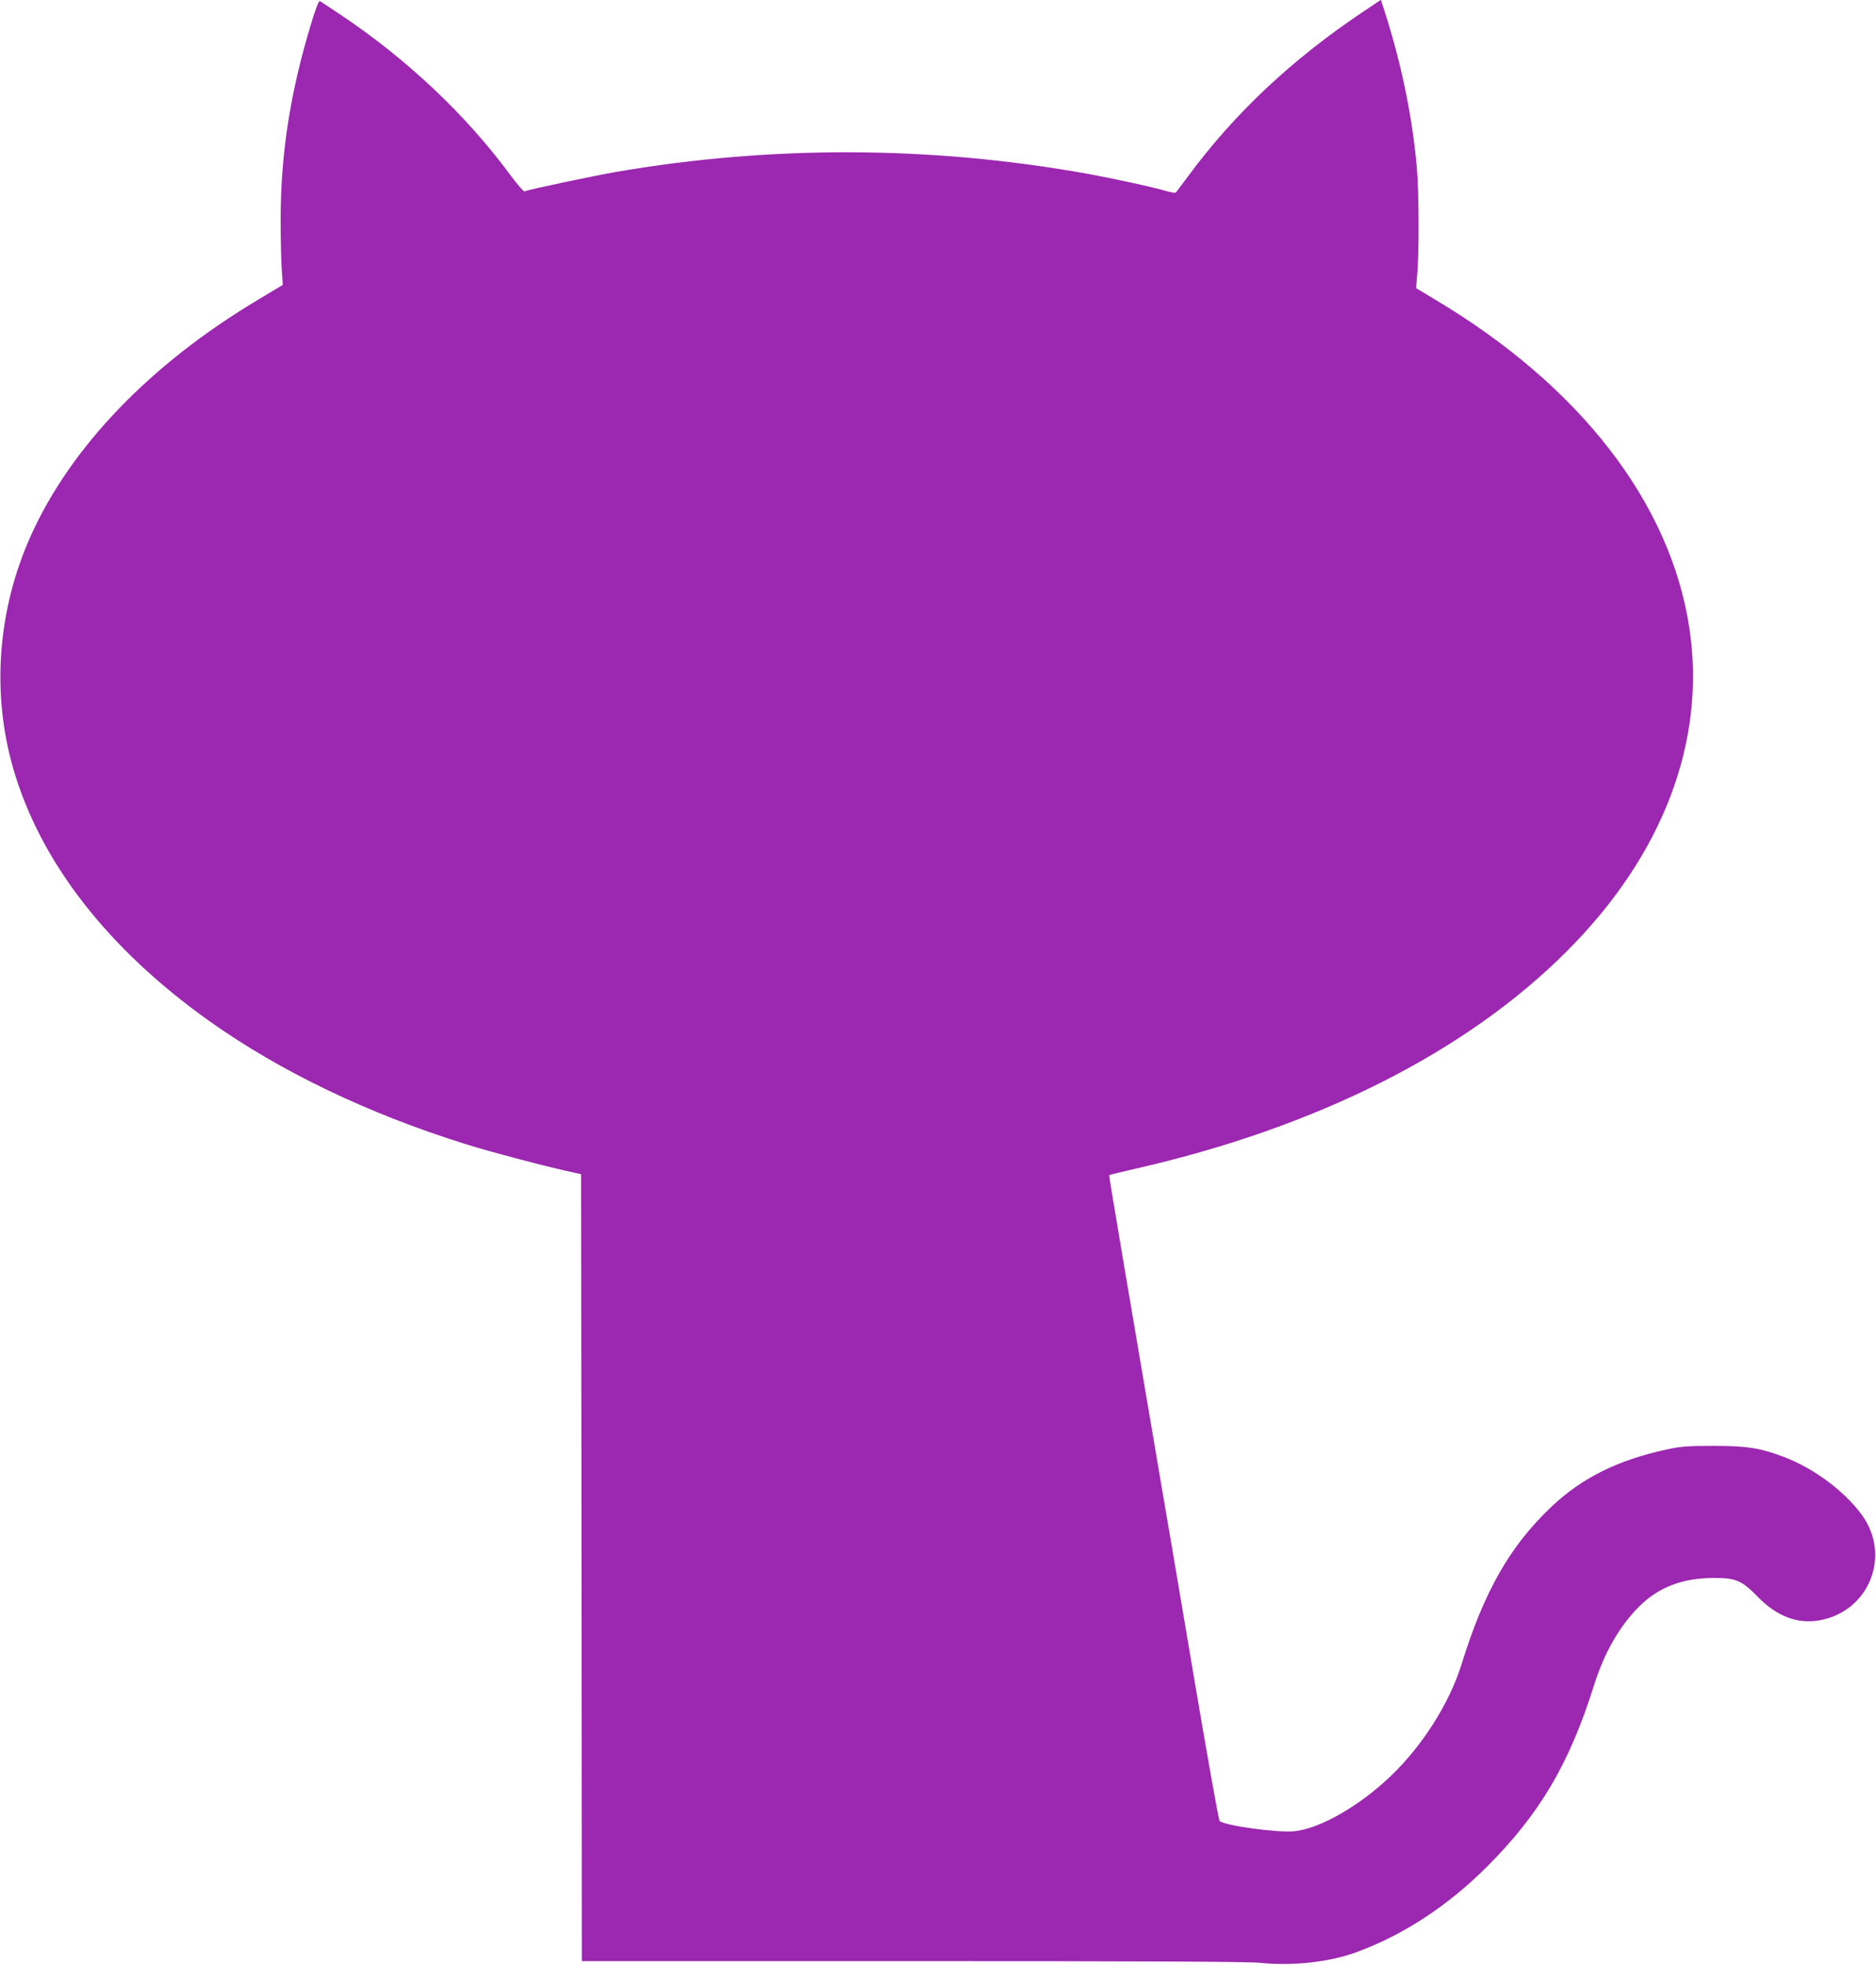
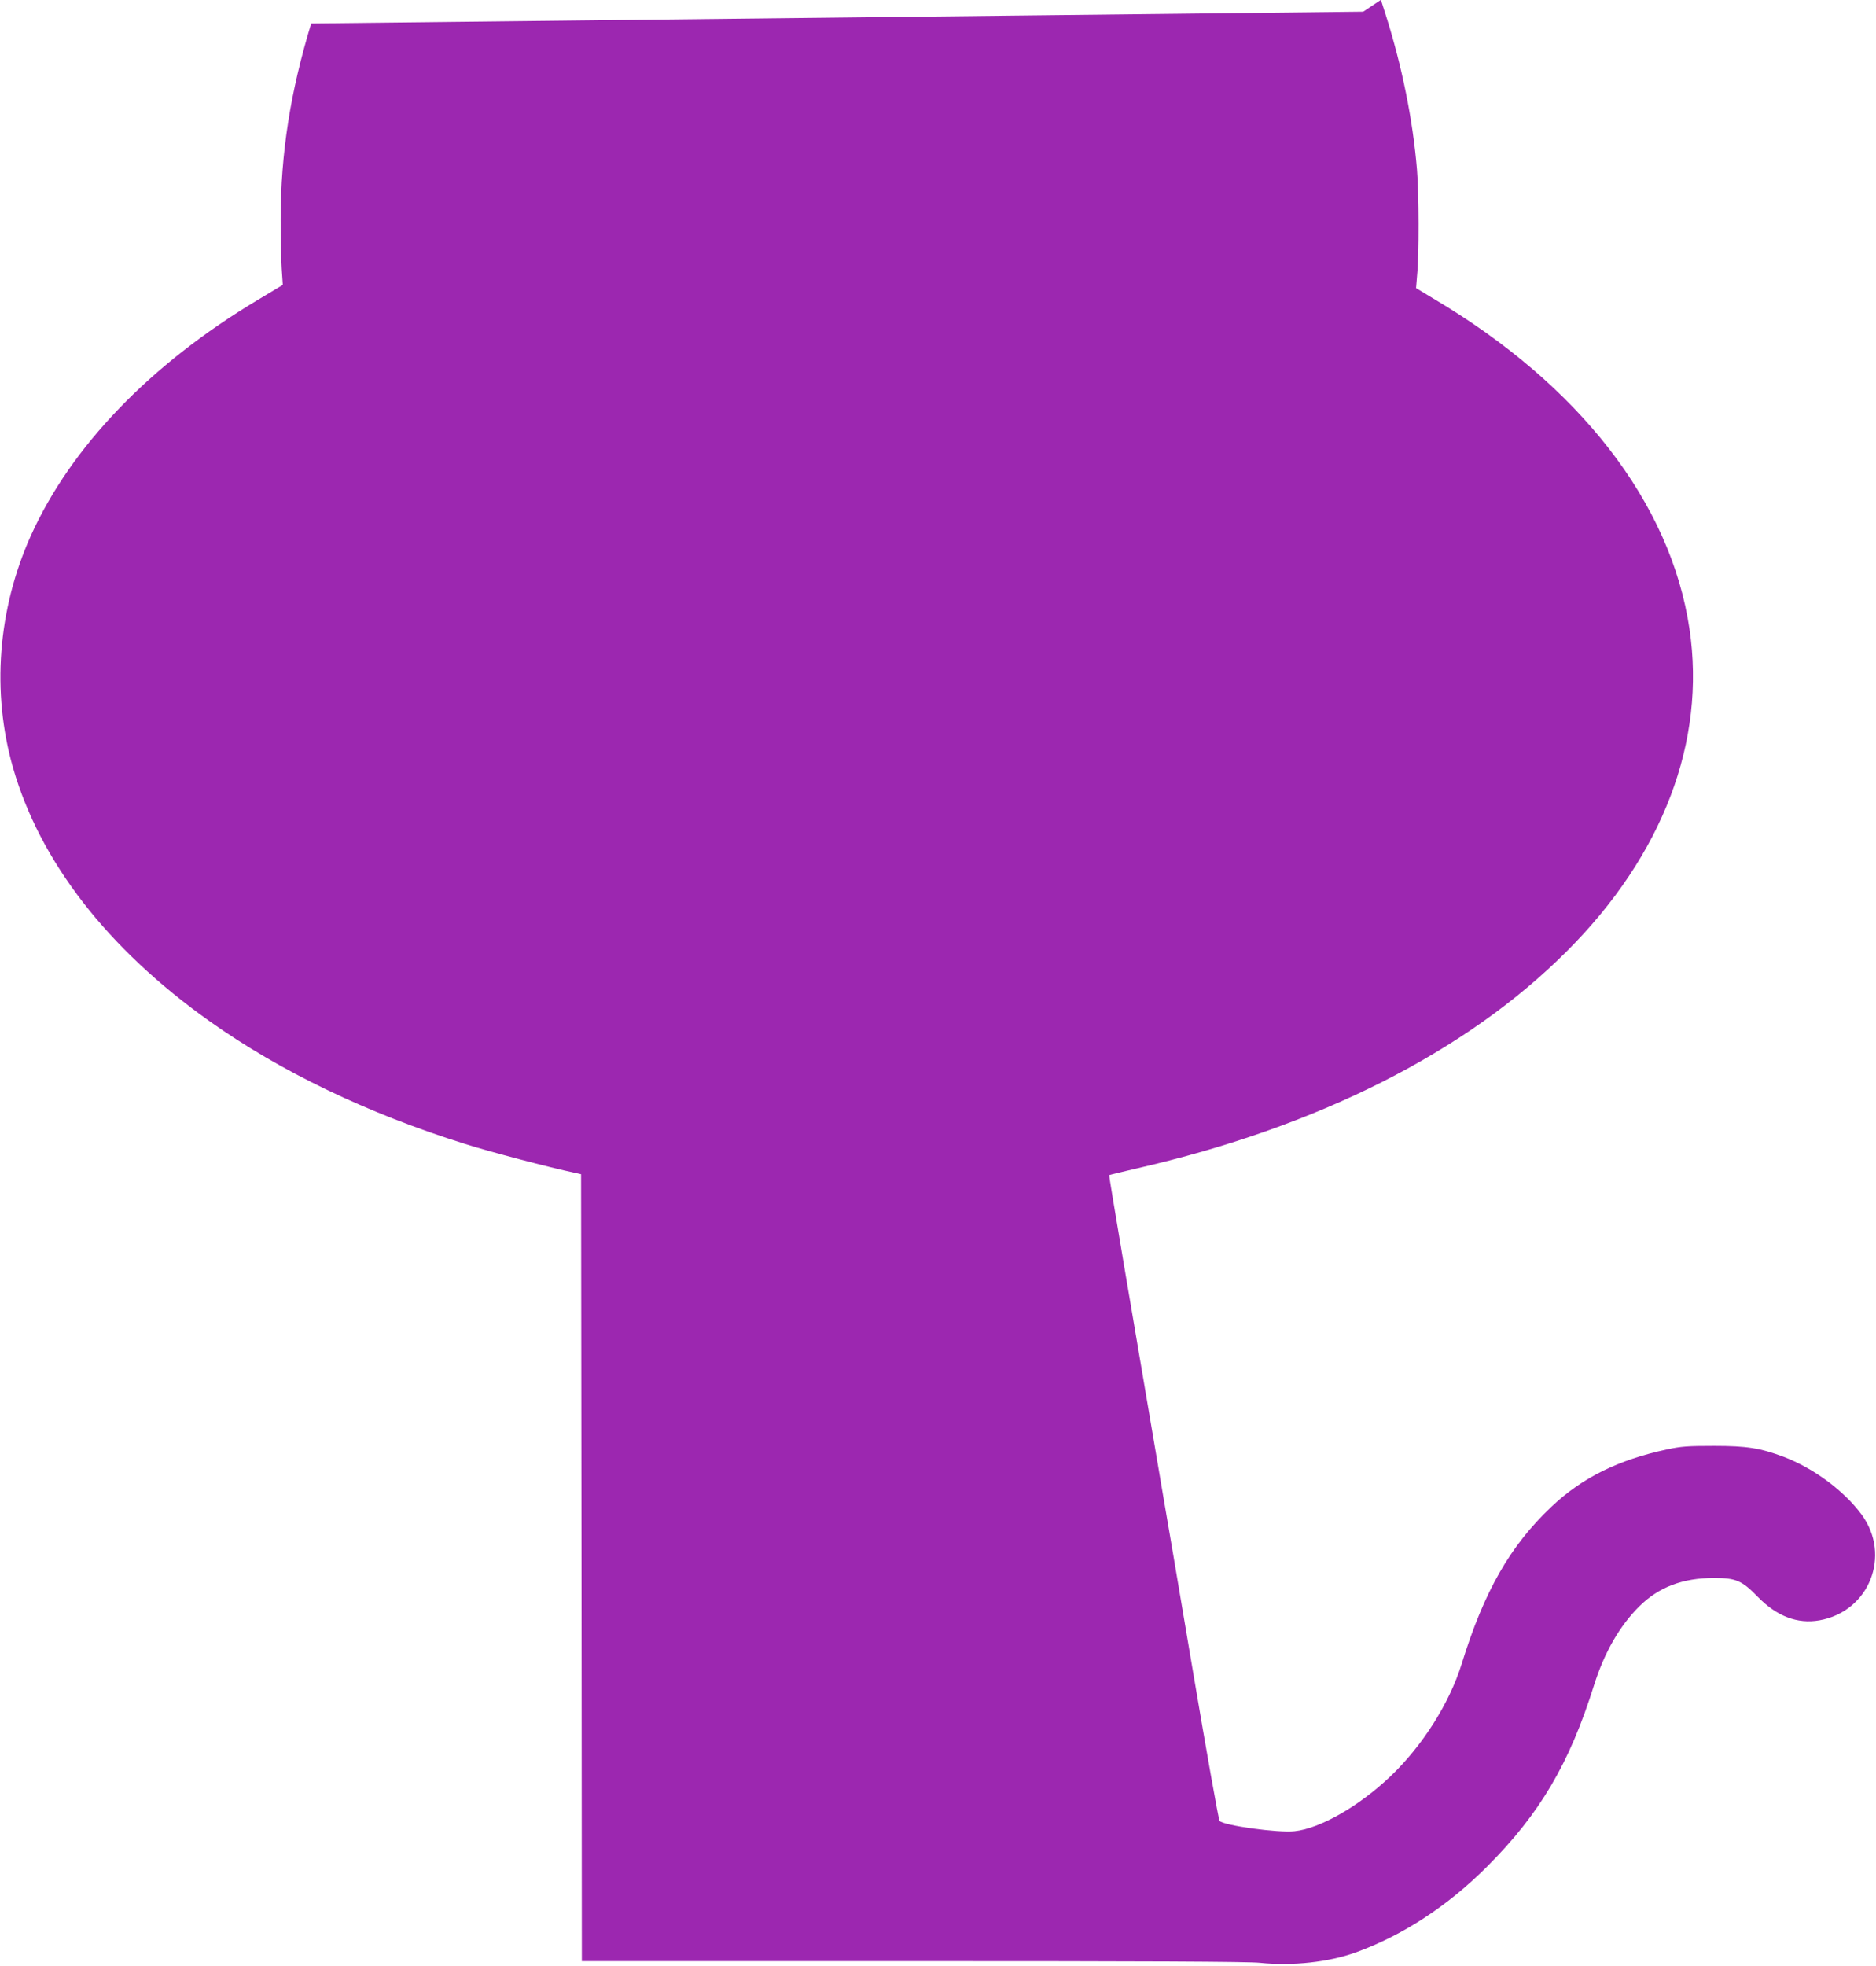
<svg xmlns="http://www.w3.org/2000/svg" version="1.0" width="1222pt" height="1280pt" viewBox="0 0 1222 1280" preserveAspectRatio="xMidYMid meet">
  <g transform="translate(0,1280) scale(0.1,-0.1)" fill="#9c27b0" stroke="none">
-     <path d="M2027 12647 c-136 -447 -198 -844 -199 -1272 0 -121 3 -267 7 -325 l7 -105 -163 -98 c-701 -419 -1218 -957 -1479 -1537 -215 -480 -256 -1018 -115 -1510 175 -610 616 -1178 1279 -1649 460 -327 1032 -602 1666 -800 157 -50 549 -153 715 -188 l40 -9 3 -2562 2 -2562 2154 0 c1513 0 2186 -3 2262 -11 213 -22 451 4 629 69 304 111 595 301 851 557 344 344 537 671 697 1181 67 213 167 387 296 515 127 125 282 184 486 184 144 0 182 -17 286 -124 123 -126 258 -177 400 -152 325 57 471 423 275 689 -114 155 -313 302 -508 376 -153 57 -238 71 -453 71 -171 0 -215 -3 -307 -23 -317 -68 -554 -185 -753 -374 -269 -255 -438 -550 -585 -1026 -79 -253 -253 -528 -461 -727 -204 -195 -459 -341 -626 -359 -107 -12 -461 37 -489 67 -6 7 -84 444 -173 972 -89 528 -180 1064 -202 1190 -211 1239 -347 2041 -344 2043 2 2 81 21 176 43 1178 269 2149 758 2804 1414 627 626 909 1367 800 2100 -122 821 -717 1588 -1670 2152 -60 36 -110 66 -111 67 0 0 3 39 7 86 13 125 12 535 -1 685 -27 326 -98 674 -202 1003 l-33 103 -115 -77 c-461 -308 -837 -660 -1139 -1069 -41 -55 -77 -103 -81 -108 -3 -4 -28 -1 -56 7 -85 26 -353 84 -524 115 -1016 182 -2054 186 -3070 11 -143 -25 -552 -111 -594 -126 -6 -2 -51 50 -99 116 -288 388 -671 749 -1103 1037 -66 44 -124 82 -130 86 -7 4 -27 -46 -57 -146z" />
+     <path d="M2027 12647 c-136 -447 -198 -844 -199 -1272 0 -121 3 -267 7 -325 l7 -105 -163 -98 c-701 -419 -1218 -957 -1479 -1537 -215 -480 -256 -1018 -115 -1510 175 -610 616 -1178 1279 -1649 460 -327 1032 -602 1666 -800 157 -50 549 -153 715 -188 l40 -9 3 -2562 2 -2562 2154 0 c1513 0 2186 -3 2262 -11 213 -22 451 4 629 69 304 111 595 301 851 557 344 344 537 671 697 1181 67 213 167 387 296 515 127 125 282 184 486 184 144 0 182 -17 286 -124 123 -126 258 -177 400 -152 325 57 471 423 275 689 -114 155 -313 302 -508 376 -153 57 -238 71 -453 71 -171 0 -215 -3 -307 -23 -317 -68 -554 -185 -753 -374 -269 -255 -438 -550 -585 -1026 -79 -253 -253 -528 -461 -727 -204 -195 -459 -341 -626 -359 -107 -12 -461 37 -489 67 -6 7 -84 444 -173 972 -89 528 -180 1064 -202 1190 -211 1239 -347 2041 -344 2043 2 2 81 21 176 43 1178 269 2149 758 2804 1414 627 626 909 1367 800 2100 -122 821 -717 1588 -1670 2152 -60 36 -110 66 -111 67 0 0 3 39 7 86 13 125 12 535 -1 685 -27 326 -98 674 -202 1003 l-33 103 -115 -77 z" />
  </g>
</svg>